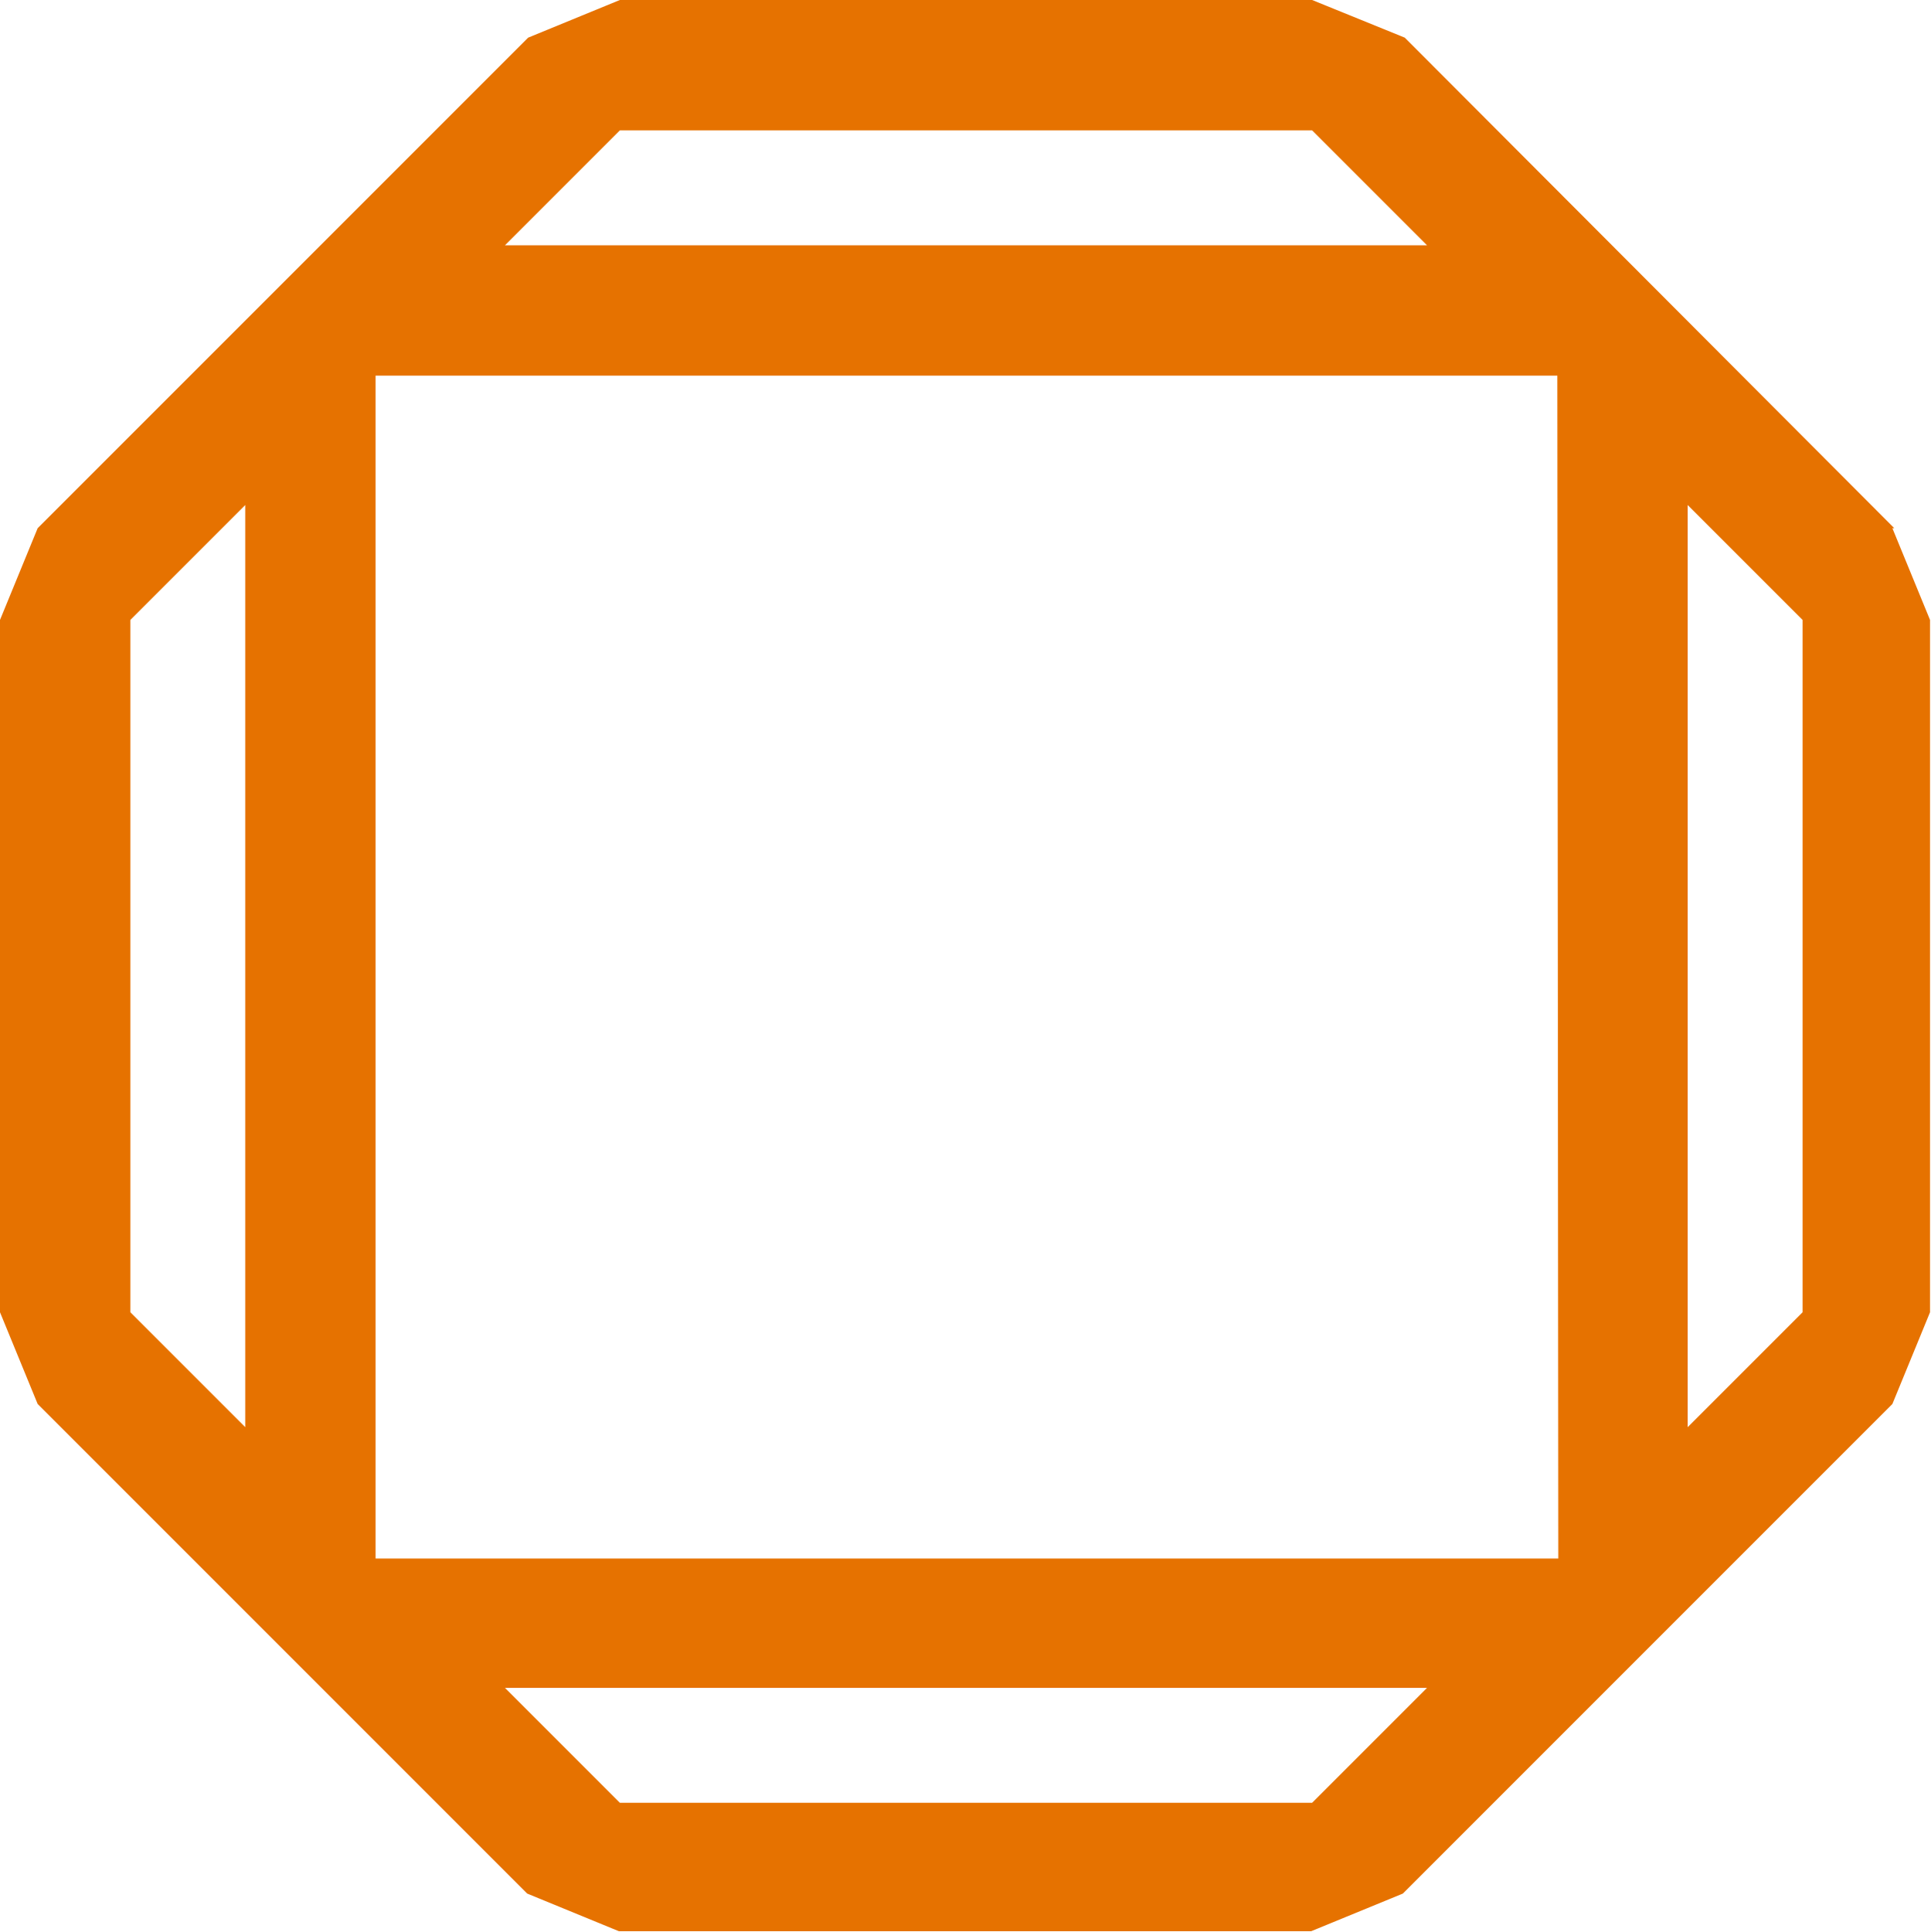
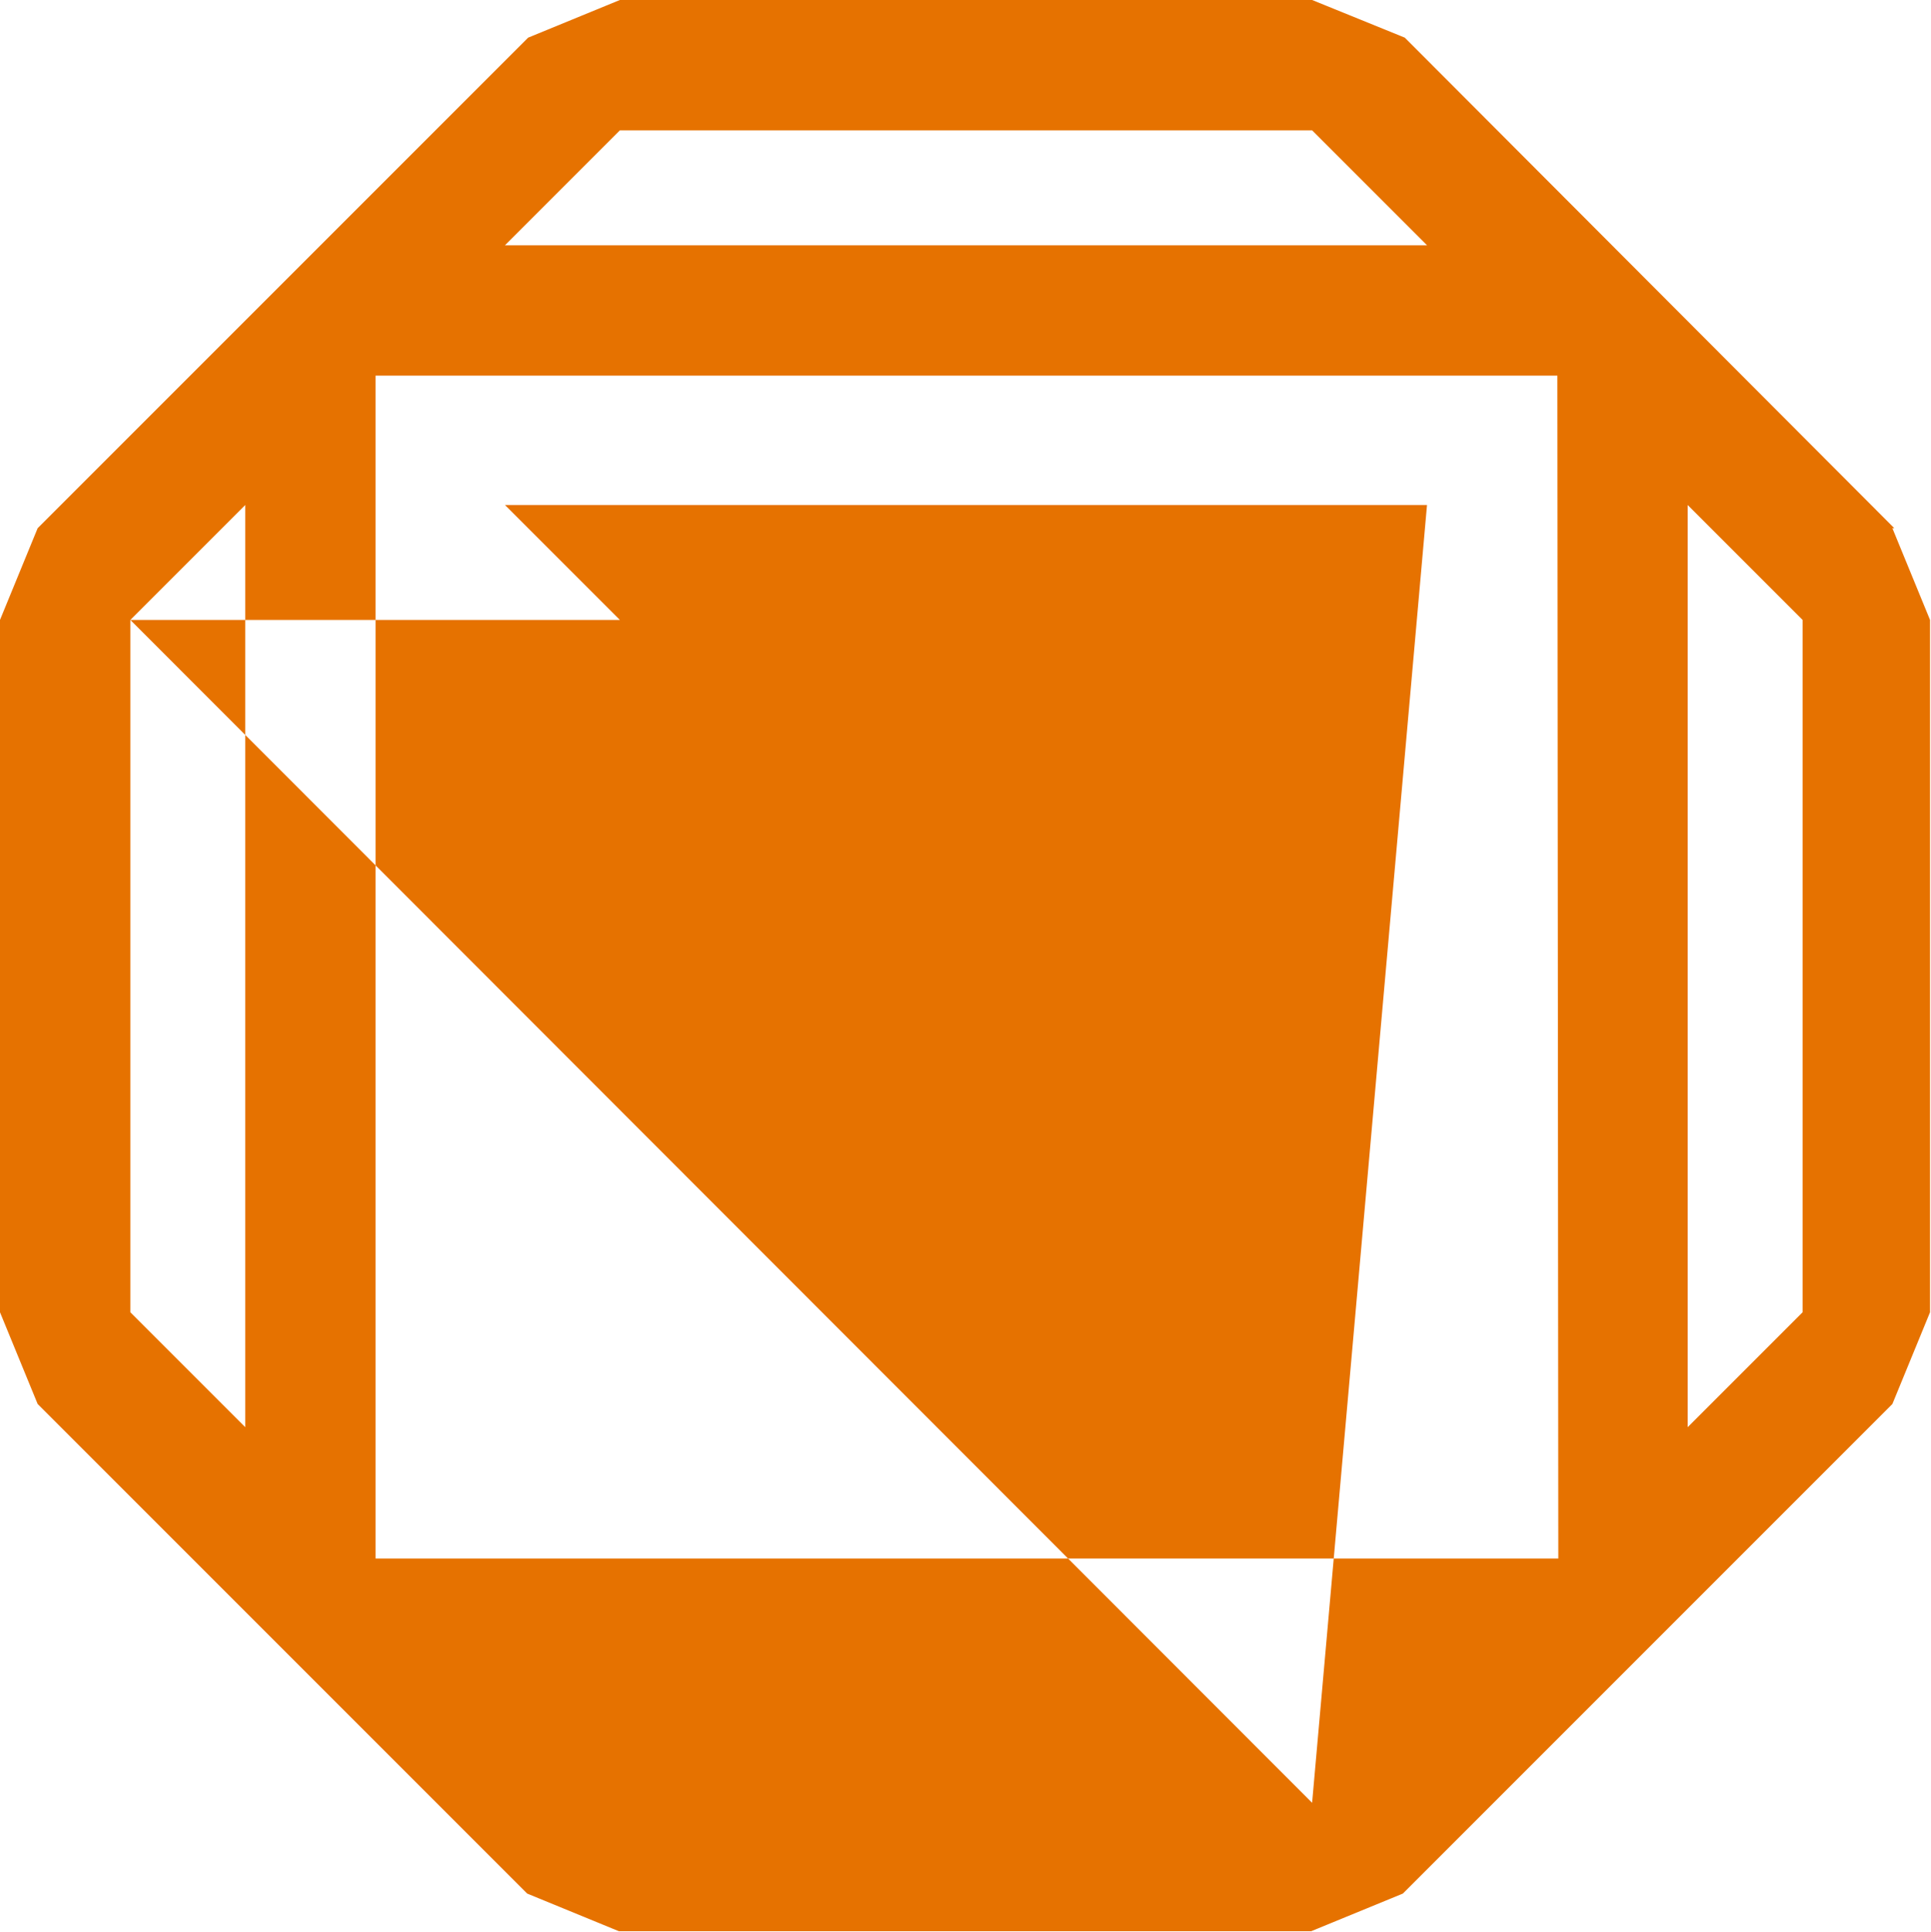
<svg xmlns="http://www.w3.org/2000/svg" version="1.1" id="Layer_1" x="0px" y="0px" viewBox="0 0 200 200.1" style="enable-background:new 0 0 200 200.1;" xml:space="preserve">
  <style type="text/css">
	.st0{fill:#E67200;}
</style>
-   <path class="st0" d="M196.2,54.7L145.5,3.9L135.9,0H64.2l-9.5,3.9L3.9,54.7L0,64.2v71.7l3.9,9.5l50.7,50.7l9.5,3.9h71.7l9.5-3.9  l50.7-50.7l3.9-9.5V64.2l-3.9-9.5H196.2z M161.4,161.4H38.9V38.9h122.4L161.4,161.4L161.4,161.4z M64.2,13.5h71.7l11.9,11.9H52.3  L64.2,13.5z M13.5,64.2l11.9-11.9v95.5l-11.9-11.9V64.2z M135.9,186.7H64.2l-11.9-11.9h95.5L135.9,186.7L135.9,186.7z M186.7,135.9  l-11.9,11.9V52.3l11.9,11.9V135.9z" />
+   <path class="st0" d="M196.2,54.7L145.5,3.9L135.9,0H64.2l-9.5,3.9L3.9,54.7L0,64.2v71.7l3.9,9.5l50.7,50.7l9.5,3.9h71.7l9.5-3.9  l50.7-50.7l3.9-9.5V64.2l-3.9-9.5H196.2z M161.4,161.4H38.9V38.9h122.4L161.4,161.4L161.4,161.4z M64.2,13.5h71.7l11.9,11.9H52.3  L64.2,13.5z M13.5,64.2l11.9-11.9v95.5l-11.9-11.9V64.2z H64.2l-11.9-11.9h95.5L135.9,186.7L135.9,186.7z M186.7,135.9  l-11.9,11.9V52.3l11.9,11.9V135.9z" />
</svg>